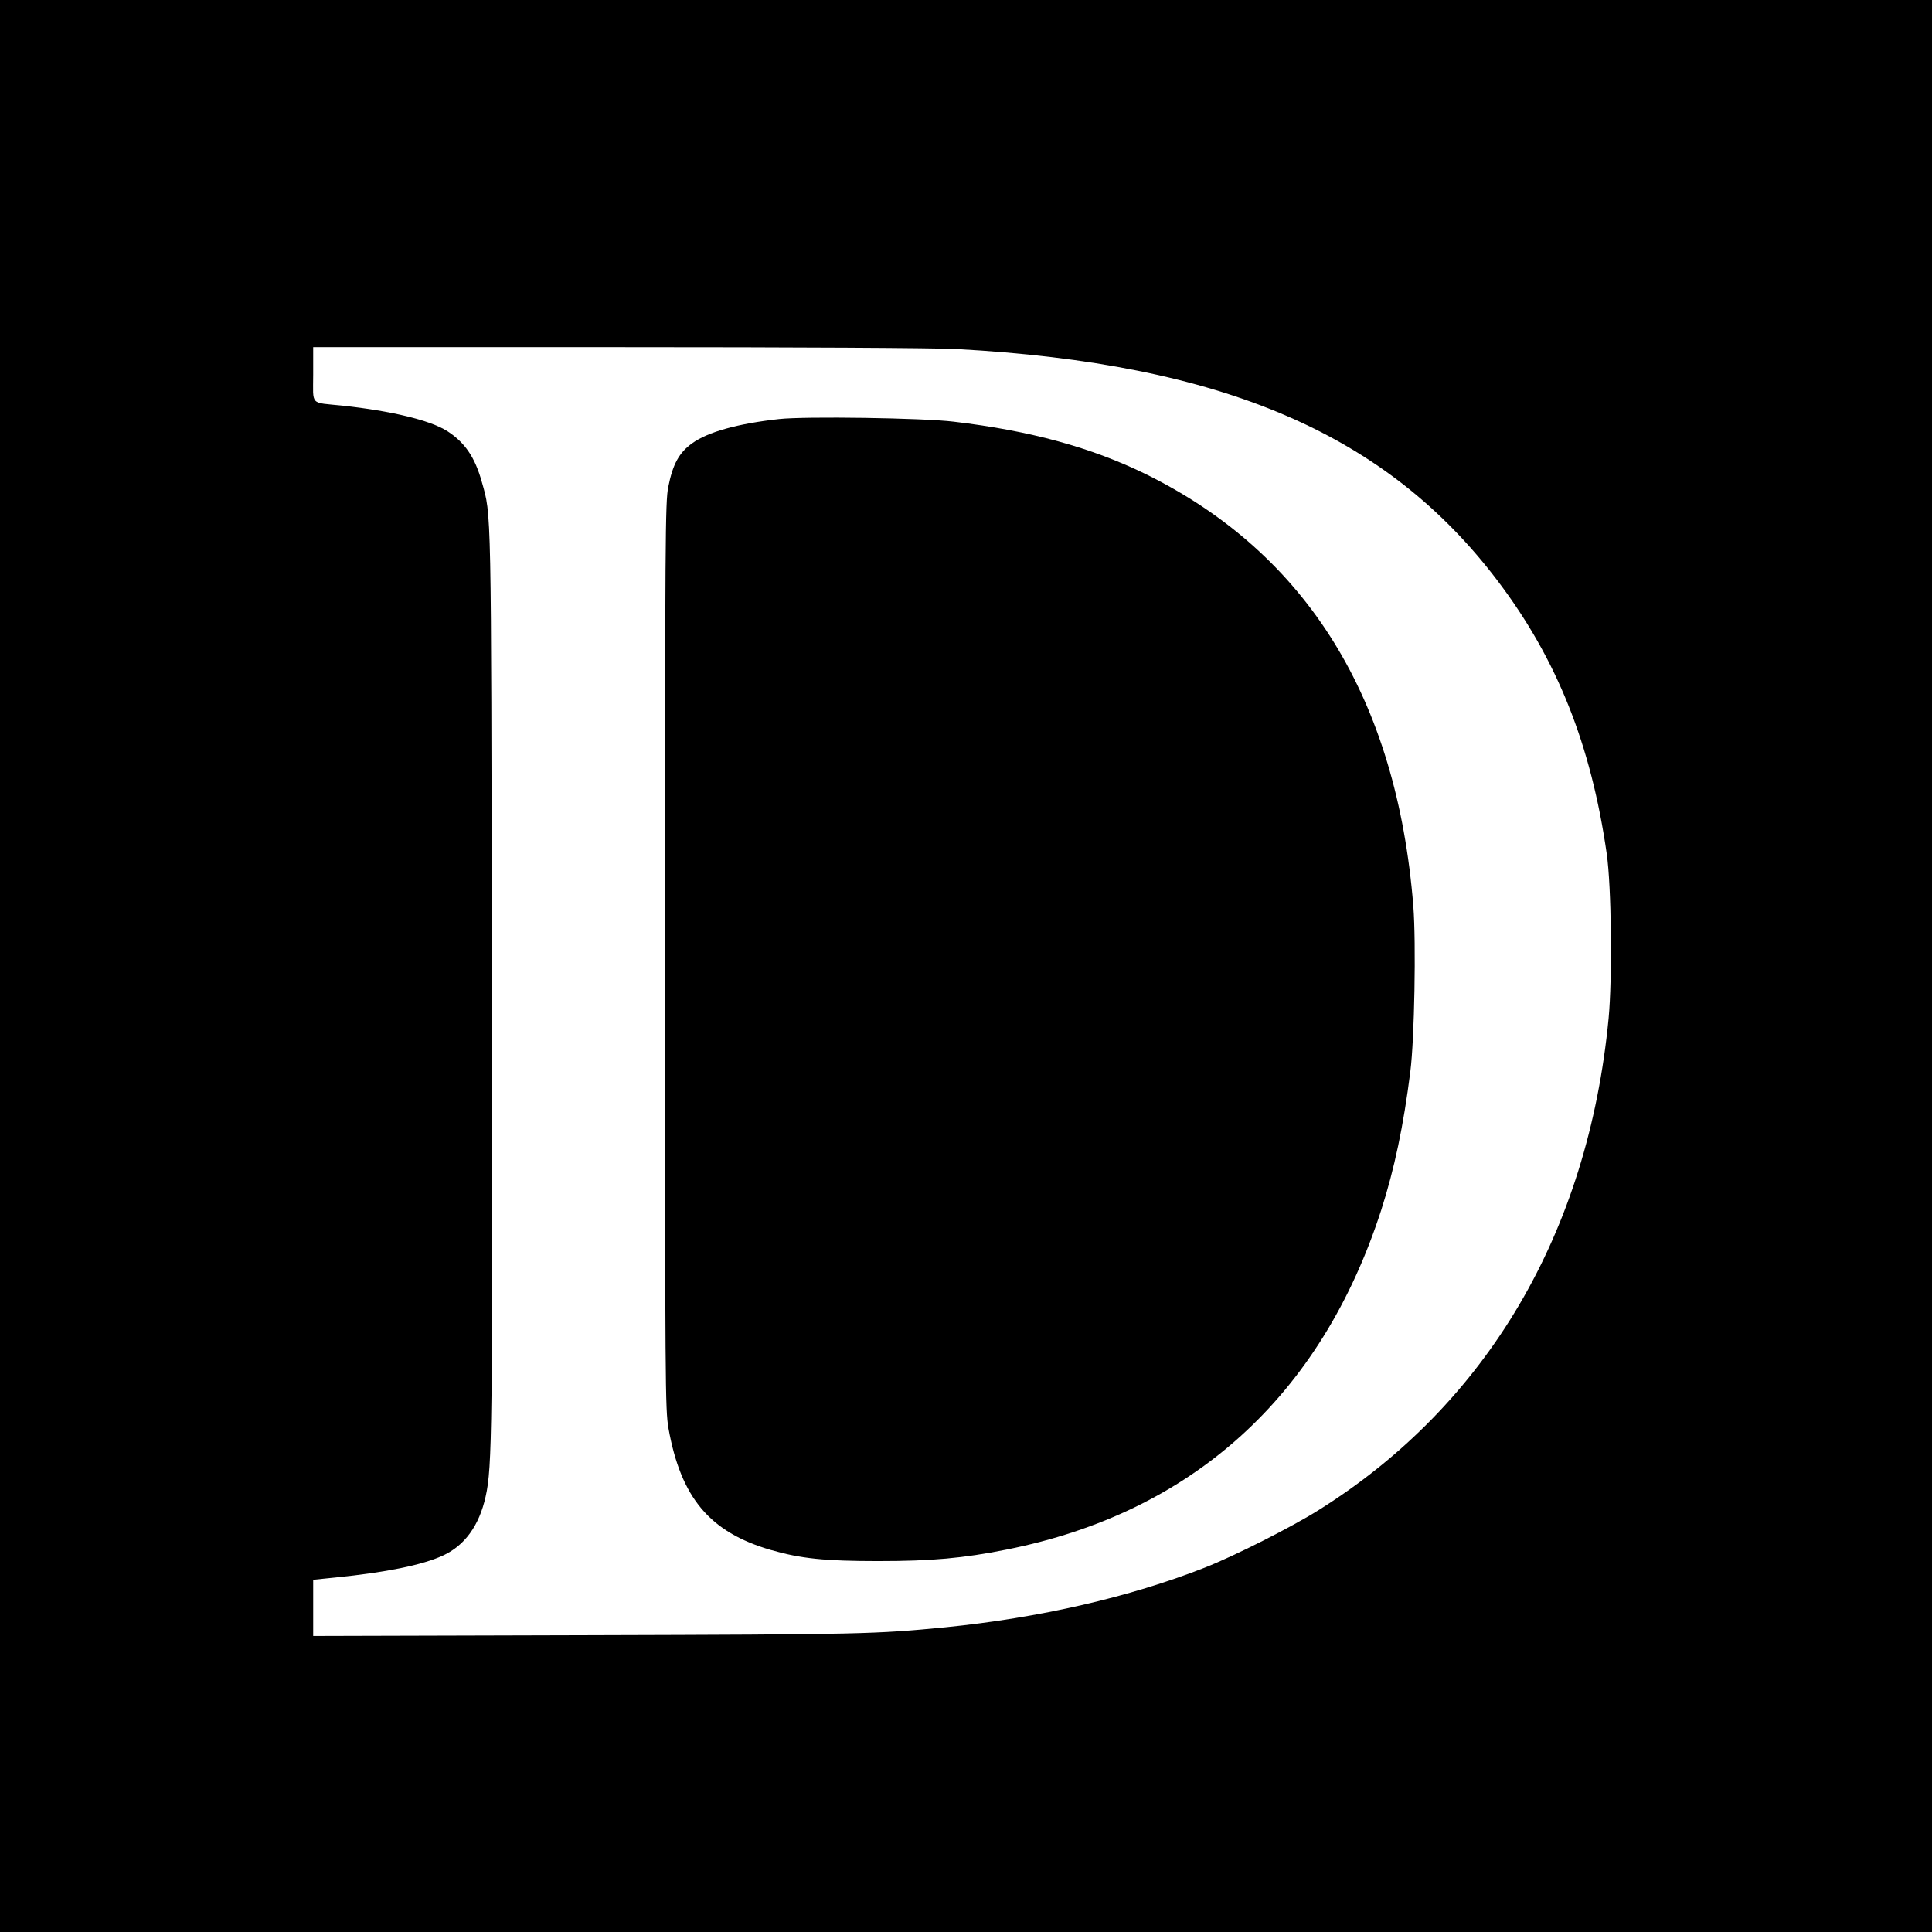
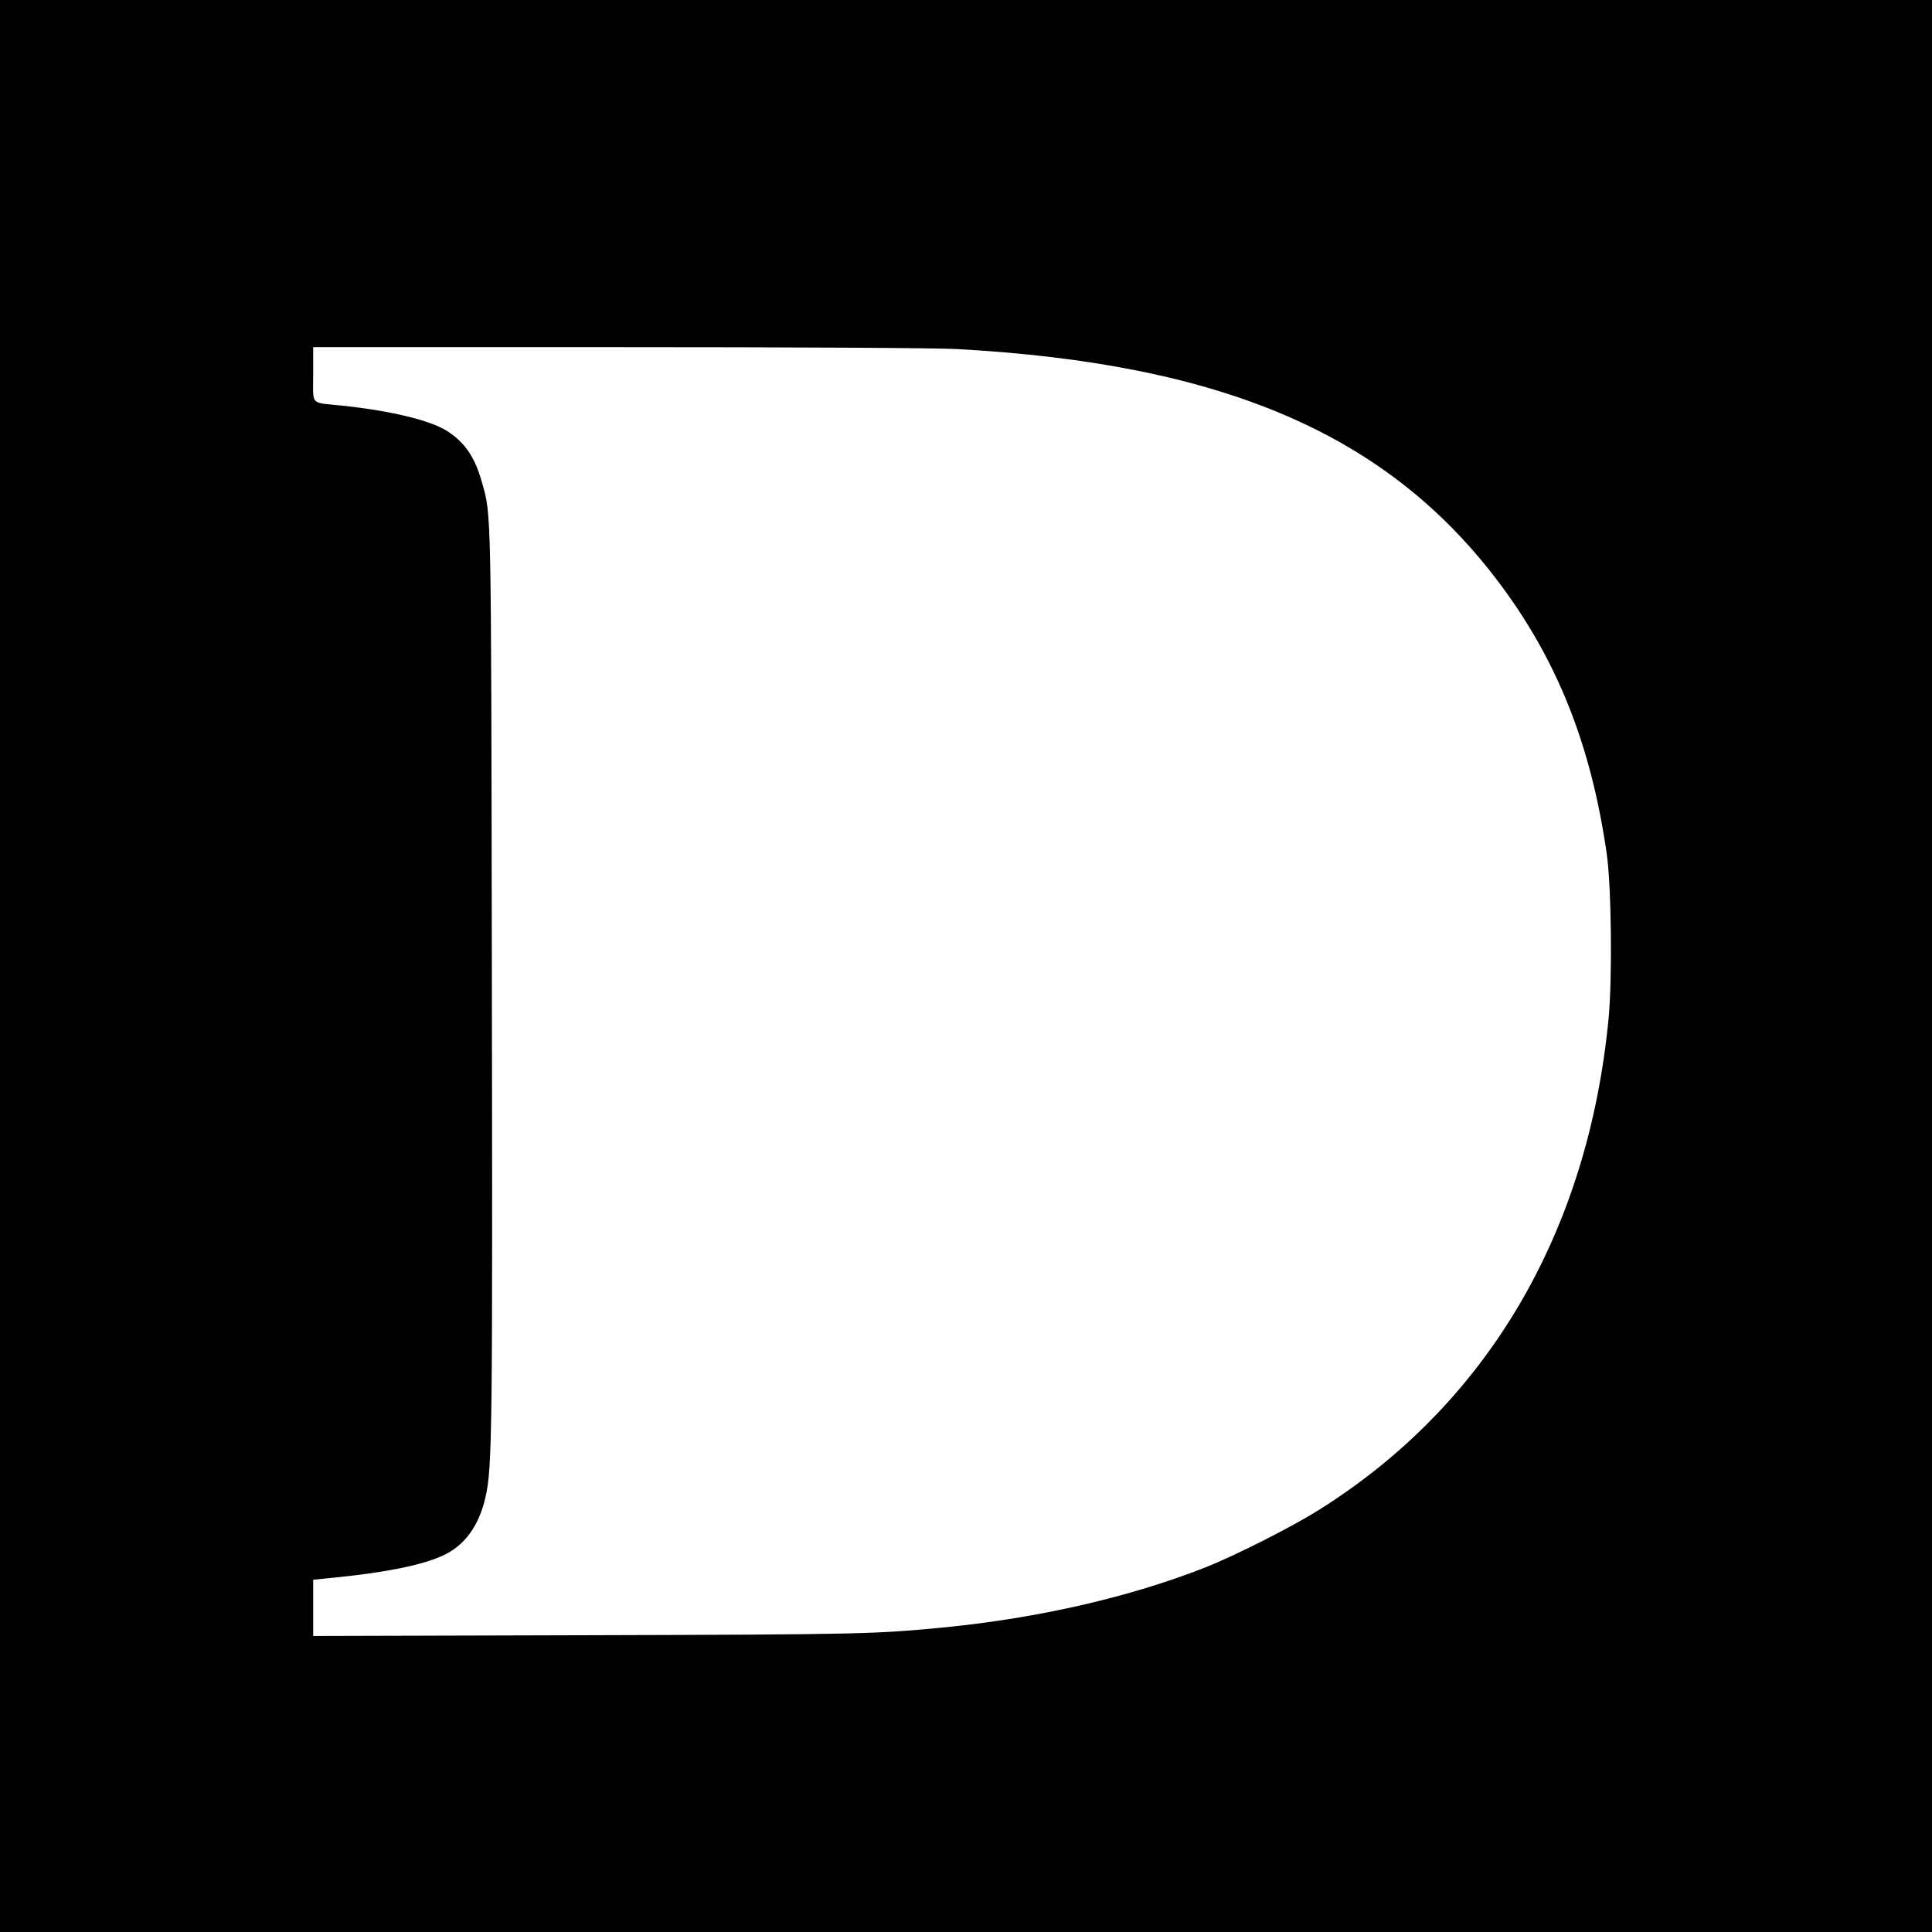
<svg xmlns="http://www.w3.org/2000/svg" version="1.0" width="1024pt" height="1024pt" viewBox="0 0 1024 1024" preserveAspectRatio="xMidYMid meet">
  <g transform="translate(0,1024) scale(0.1,-0.1)" fill="#000000" stroke="none">
    <path d="M0 5120 l0 -5120 5120 0 5120 0 0 5120 0 5120 -5120 0 -5120 0 0 -5120z m5070 3270 c1410 -77 2278 -449 2869 -1230 314 -415 494 -868 577 -1445 25 -174 30 -658 10 -872 -109 -1137 -644 -2046 -1534 -2605 -146 -92 -447 -244 -607 -307 -397 -156 -876 -266 -1375 -316 -371 -36 -434 -38 -1892 -42 l-1458 -4 0 149 0 149 118 12 c269 27 460 66 569 116 116 53 193 159 227 313 35 155 37 359 33 2762 -4 2517 -2 2434 -53 2615 -37 133 -91 211 -185 271 -91 57 -295 106 -554 134 -175 18 -155 -3 -155 165 l0 145 1613 0 c948 0 1688 -4 1797 -10z" />
-     <path d="M4130 8019 c-218 -24 -378 -68 -462 -129 -68 -49 -102 -109 -126 -231 -16 -77 -17 -272 -17 -2484 0 -2289 1 -2405 18 -2505 66 -369 219 -551 542 -645 160 -46 286 -59 570 -59 284 0 450 15 680 61 985 196 1666 812 1985 1797 71 221 119 450 155 736 22 172 31 684 16 876 -87 1099 -563 1869 -1416 2290 -290 142 -613 231 -1020 279 -164 20 -788 29 -925 14z" />
  </g>
</svg>